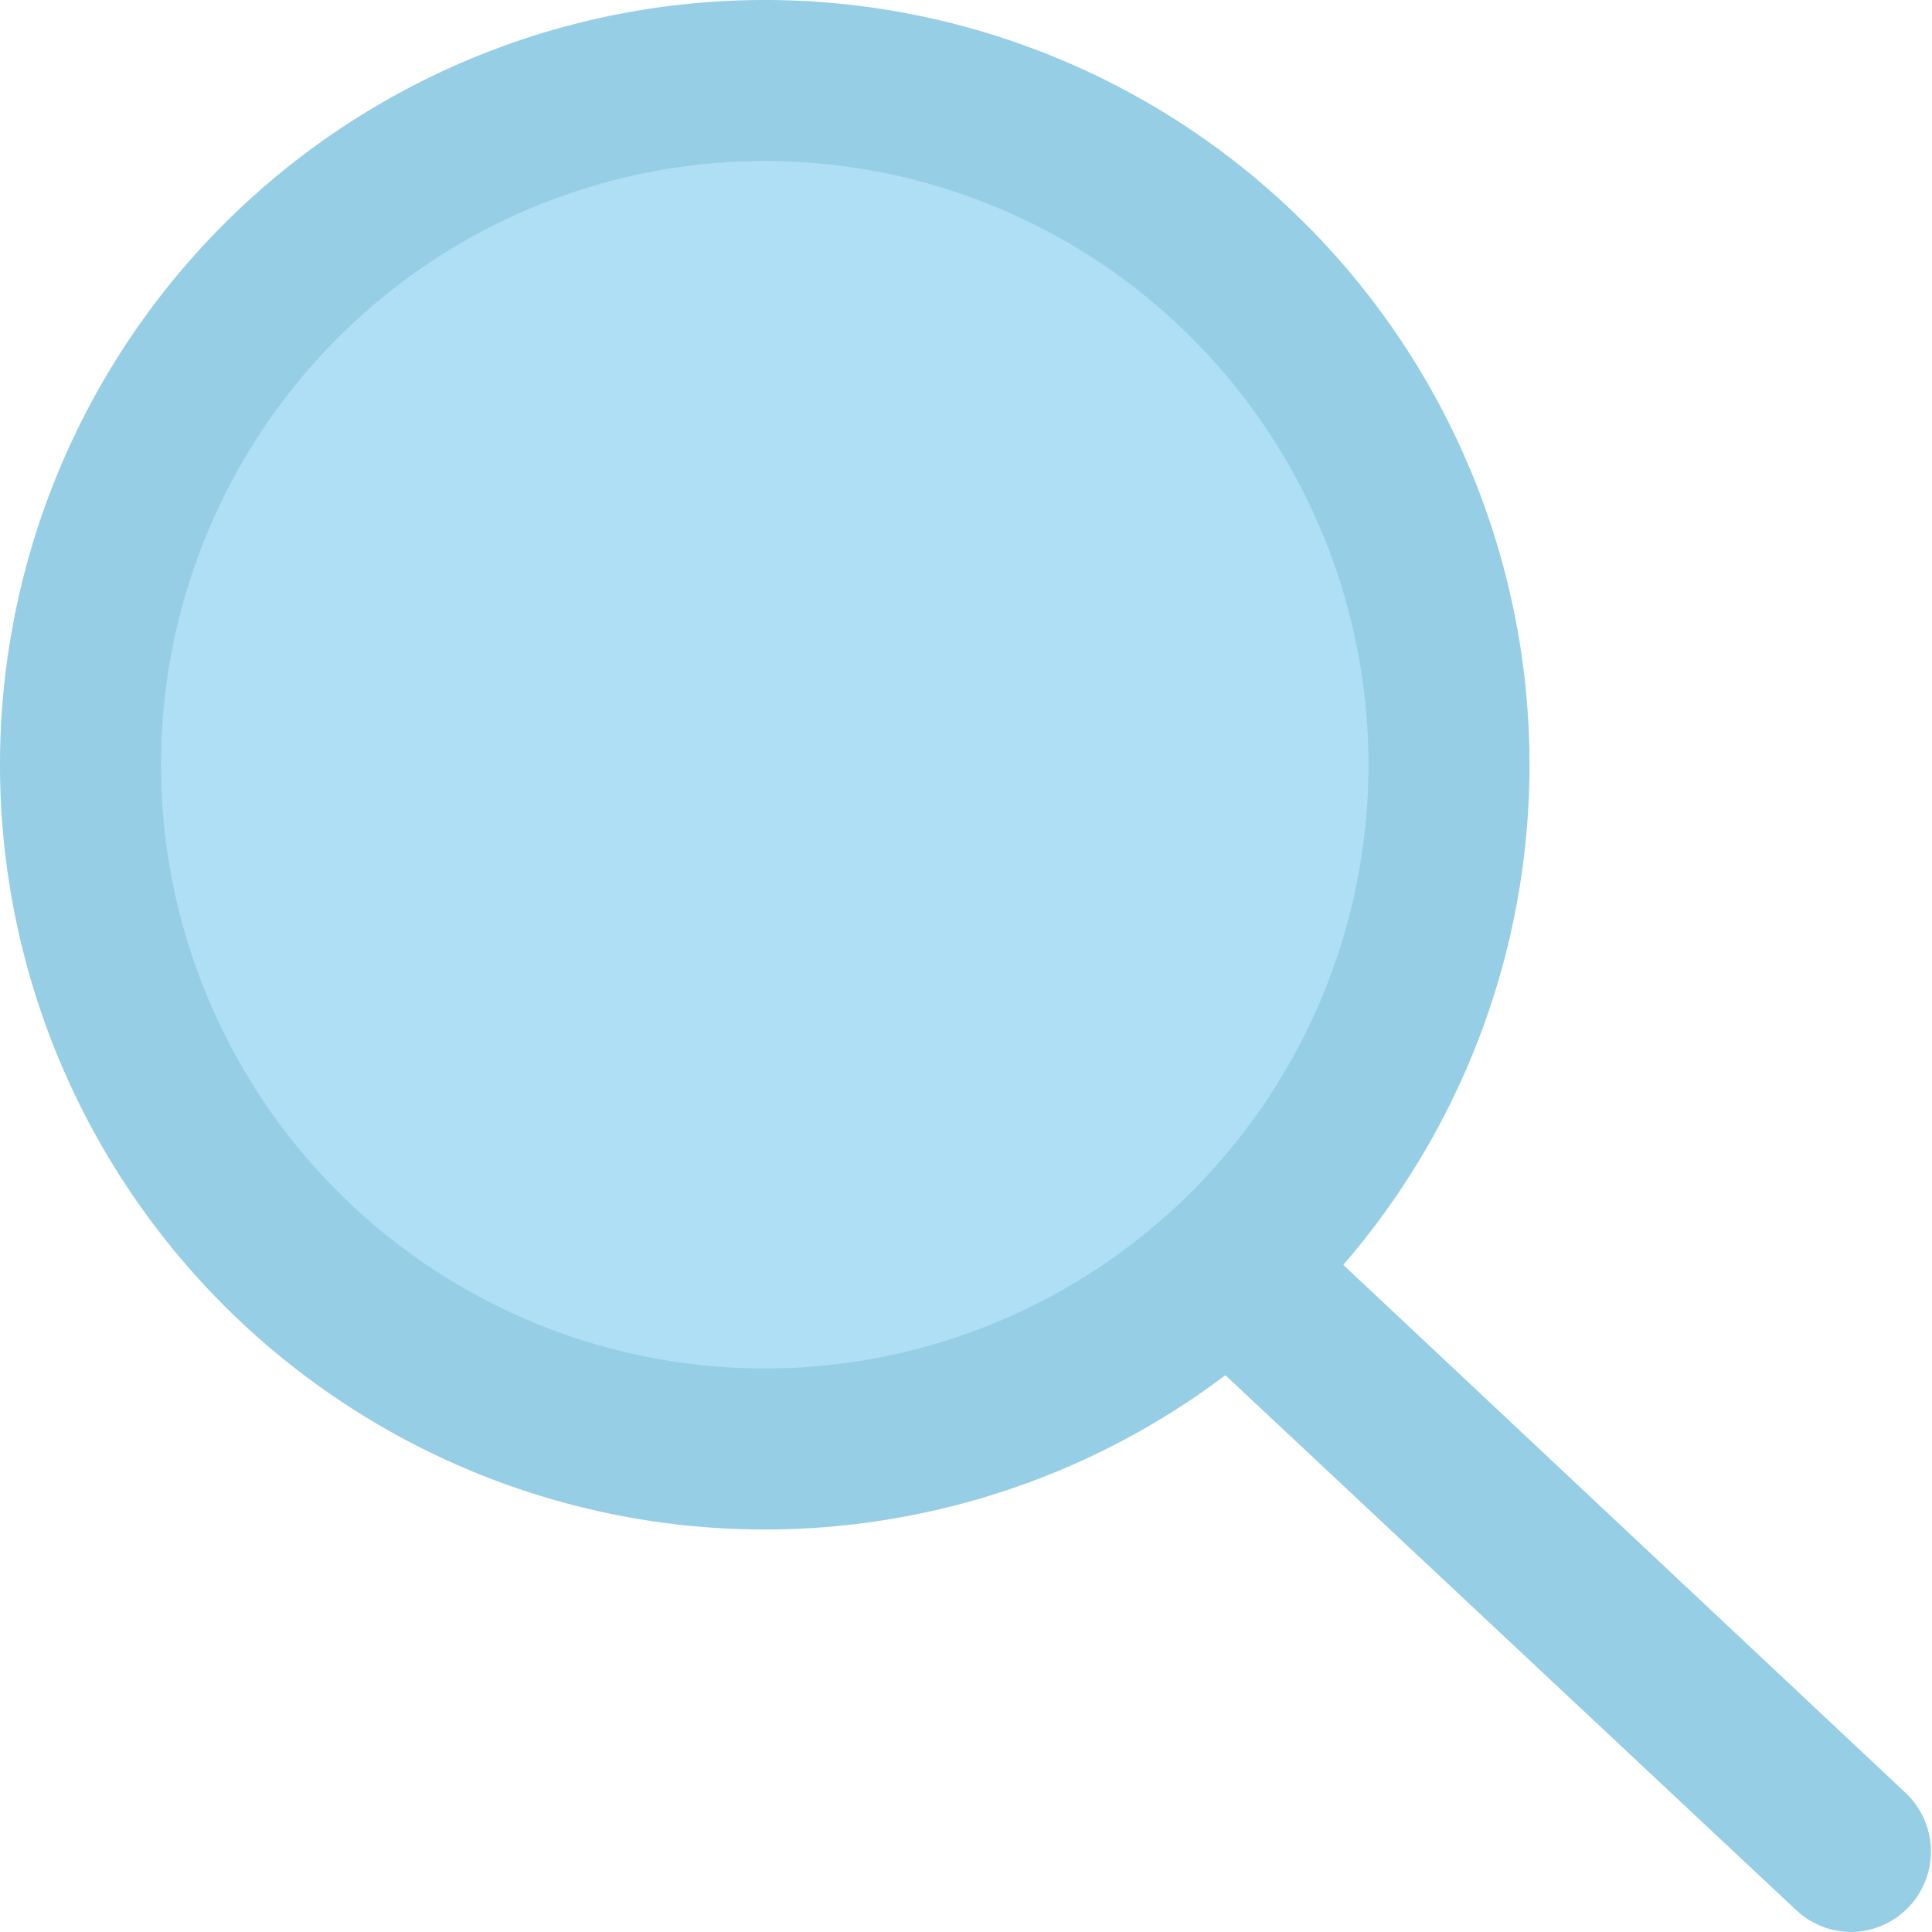
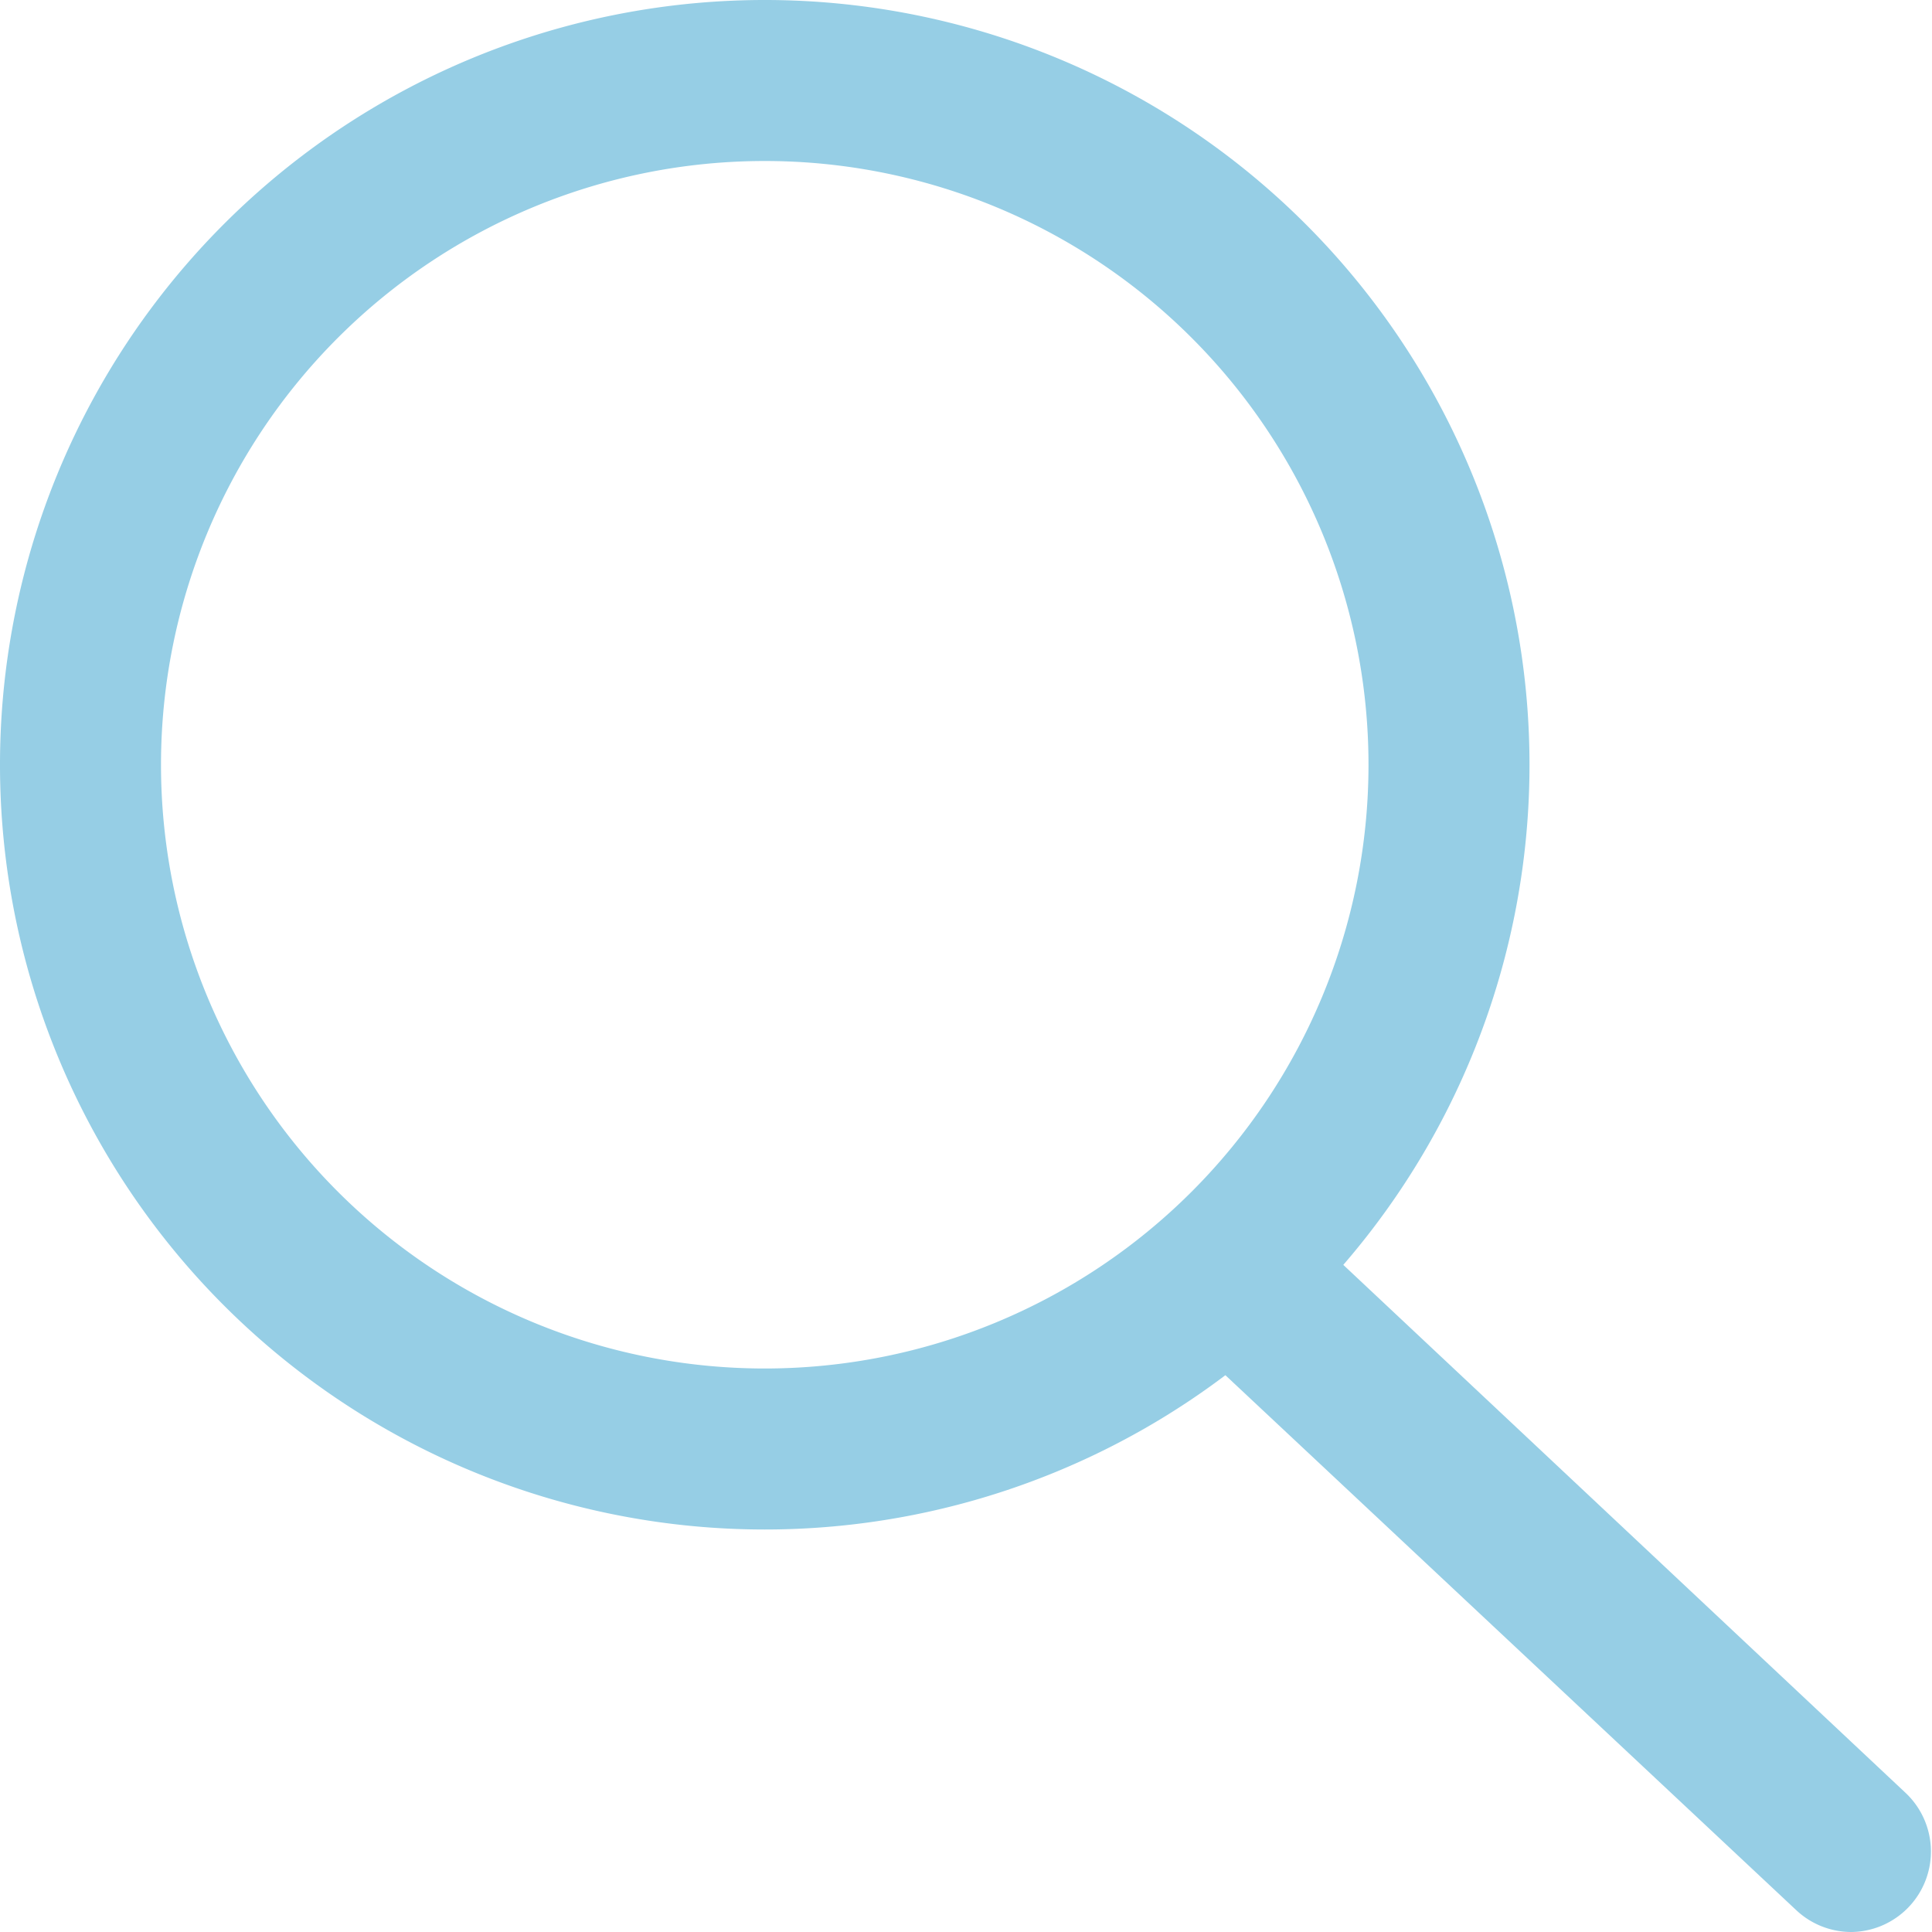
<svg xmlns="http://www.w3.org/2000/svg" fill="#000000" viewBox="0 0 48 48" height="800px" width="800px">
  <g stroke-width="0" id="SVGRepo_bgCarrier" />
  <g stroke-linejoin="round" stroke-linecap="round" id="SVGRepo_tracerCarrier" />
  <g id="SVGRepo_iconCarrier">
    <title>70 Basic icons by Xicons.co</title>
-     <circle fill="#aedff5" r="17" cy="19" cx="19" />
    <path fill="#96cee5" d="M46,48a2,2,0,0,1-1.37-.54L30,33.75a2,2,0,1,1,2.74-2.92l14.6,13.71A2,2,0,0,1,46,48Z" />
    <path fill="#96cee5" d="M19,38A19,19,0,1,1,38,19,19,19,0,0,1,19,38ZM19,4A15,15,0,1,0,34,19,15,15,0,0,0,19,4Z" />
  </g>
</svg>